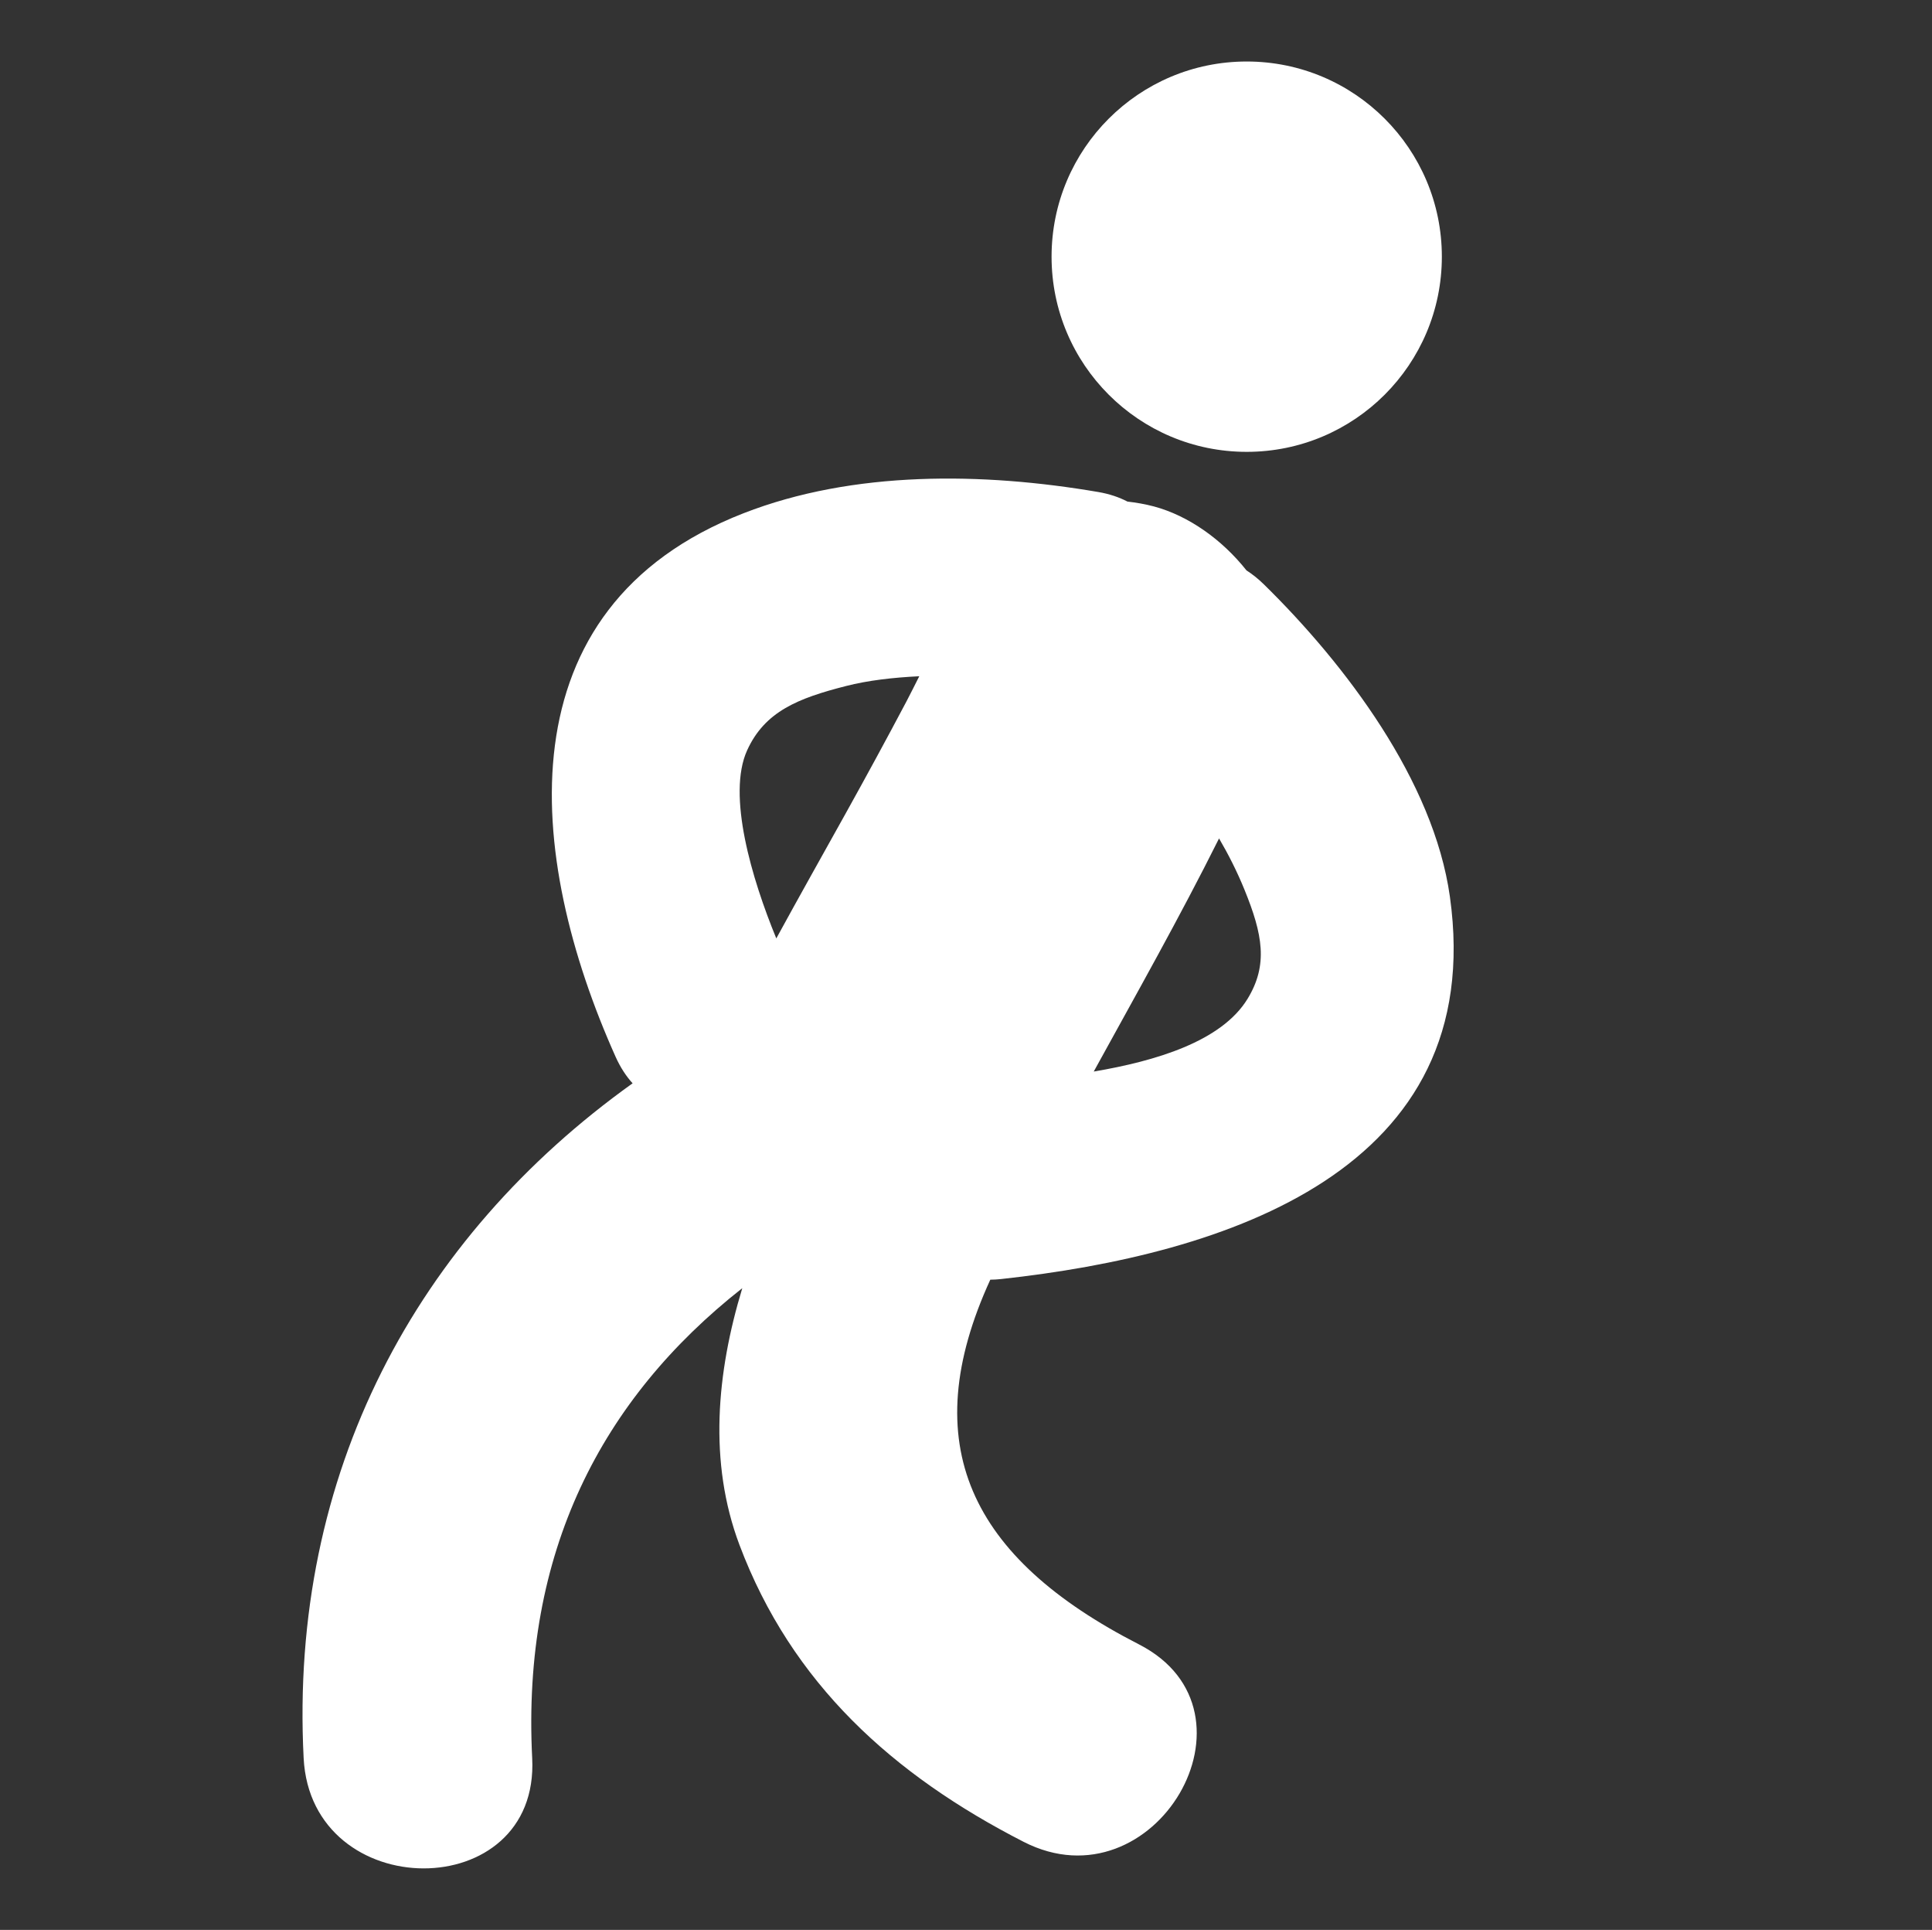
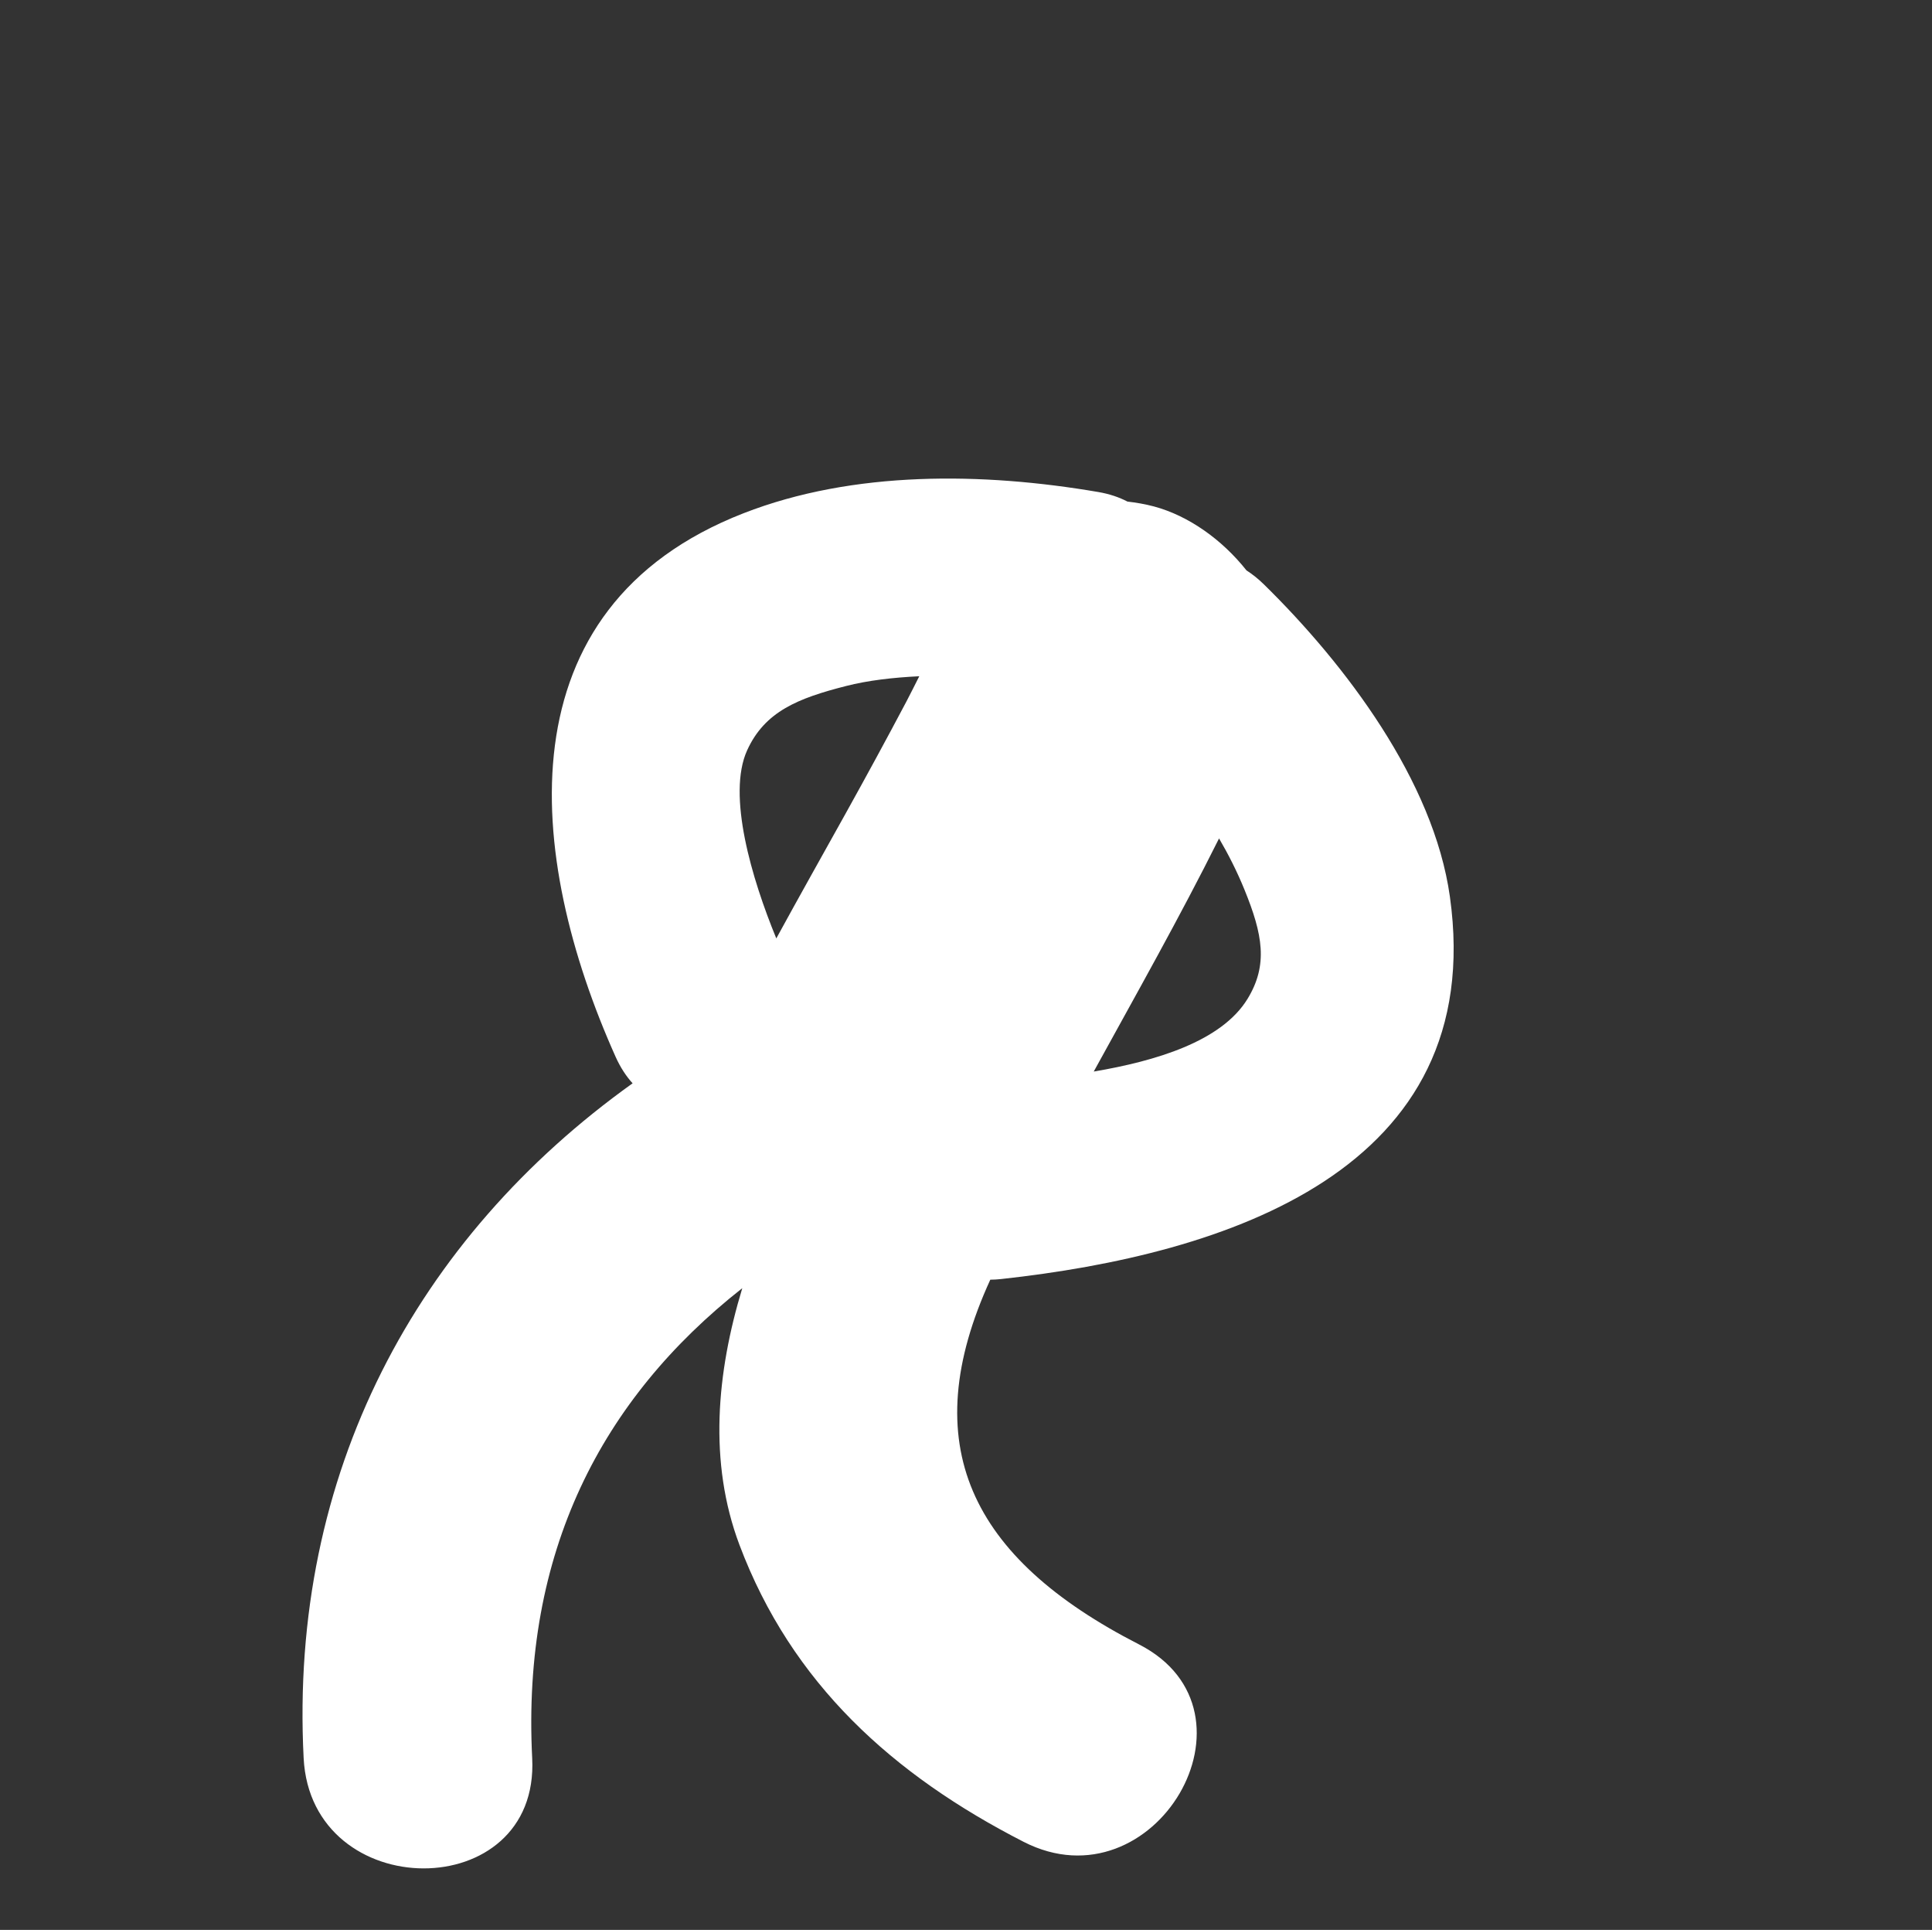
<svg xmlns="http://www.w3.org/2000/svg" width="801" height="800" viewBox="0 0 801 800" fill="none">
  <rect x="0" y="0" width="801" height="800" fill="#333333" stroke="none" />
-   <path d="M516.881 187.306C561.564 187.306 597.786 151.084 597.786 106.401C597.786 61.719 561.564 25.496 516.881 25.496C472.198 25.496 435.976 61.719 435.976 106.401C435.976 151.084 472.198 187.306 516.881 187.306Z" fill="white" />
  <path d="M415.075 530.199C508.115 520.046 617.07 485.272 601.118 371.671C594.382 323.656 557.82 275.41 524.006 242.24C521.684 239.954 519.252 238.033 516.784 236.441C506.643 223.649 492.746 213.789 478.459 209.946C474.678 208.937 471.03 208.341 467.443 207.916C463.978 206.116 459.966 204.742 455.333 203.952C407.524 195.781 353.904 194.955 308.235 212.767C207.742 251.955 217.956 354.904 255.247 438.119C257.217 442.497 259.6 446.12 262.275 449.062C172.725 513.103 119.846 610.641 125.889 728.789C128.989 789.608 223.792 789.875 220.643 728.789C216.29 643.58 249.325 579.94 307.749 533.98C297.11 569.01 293.681 606.106 306.557 640.346C328.224 697.942 370.258 735.768 424.364 763.478C478.654 791.286 526.62 709.517 472.222 681.649C402.053 645.72 379.34 598.58 410.576 530.466C412.011 530.466 413.519 530.369 415.075 530.199ZM505.415 347.548C509.33 354.248 512.893 361.276 515.981 368.863C523.483 387.308 525.842 399.904 517.246 414.021C506.437 431.76 479.018 439.858 453.461 444.187C471.079 412.112 489.074 380.28 505.415 347.548ZM375.814 290.766C367.546 306.403 359.096 321.942 350.499 337.396C340.943 354.588 331.276 371.732 321.853 388.998C311.7 364.327 301.329 329.59 309.755 311.035C317.099 294.9 330.887 289.441 350.815 284.359C359.813 282.061 370.124 280.857 381.128 280.322C379.365 283.811 377.626 287.301 375.814 290.766Z" fill="white" />
</svg>